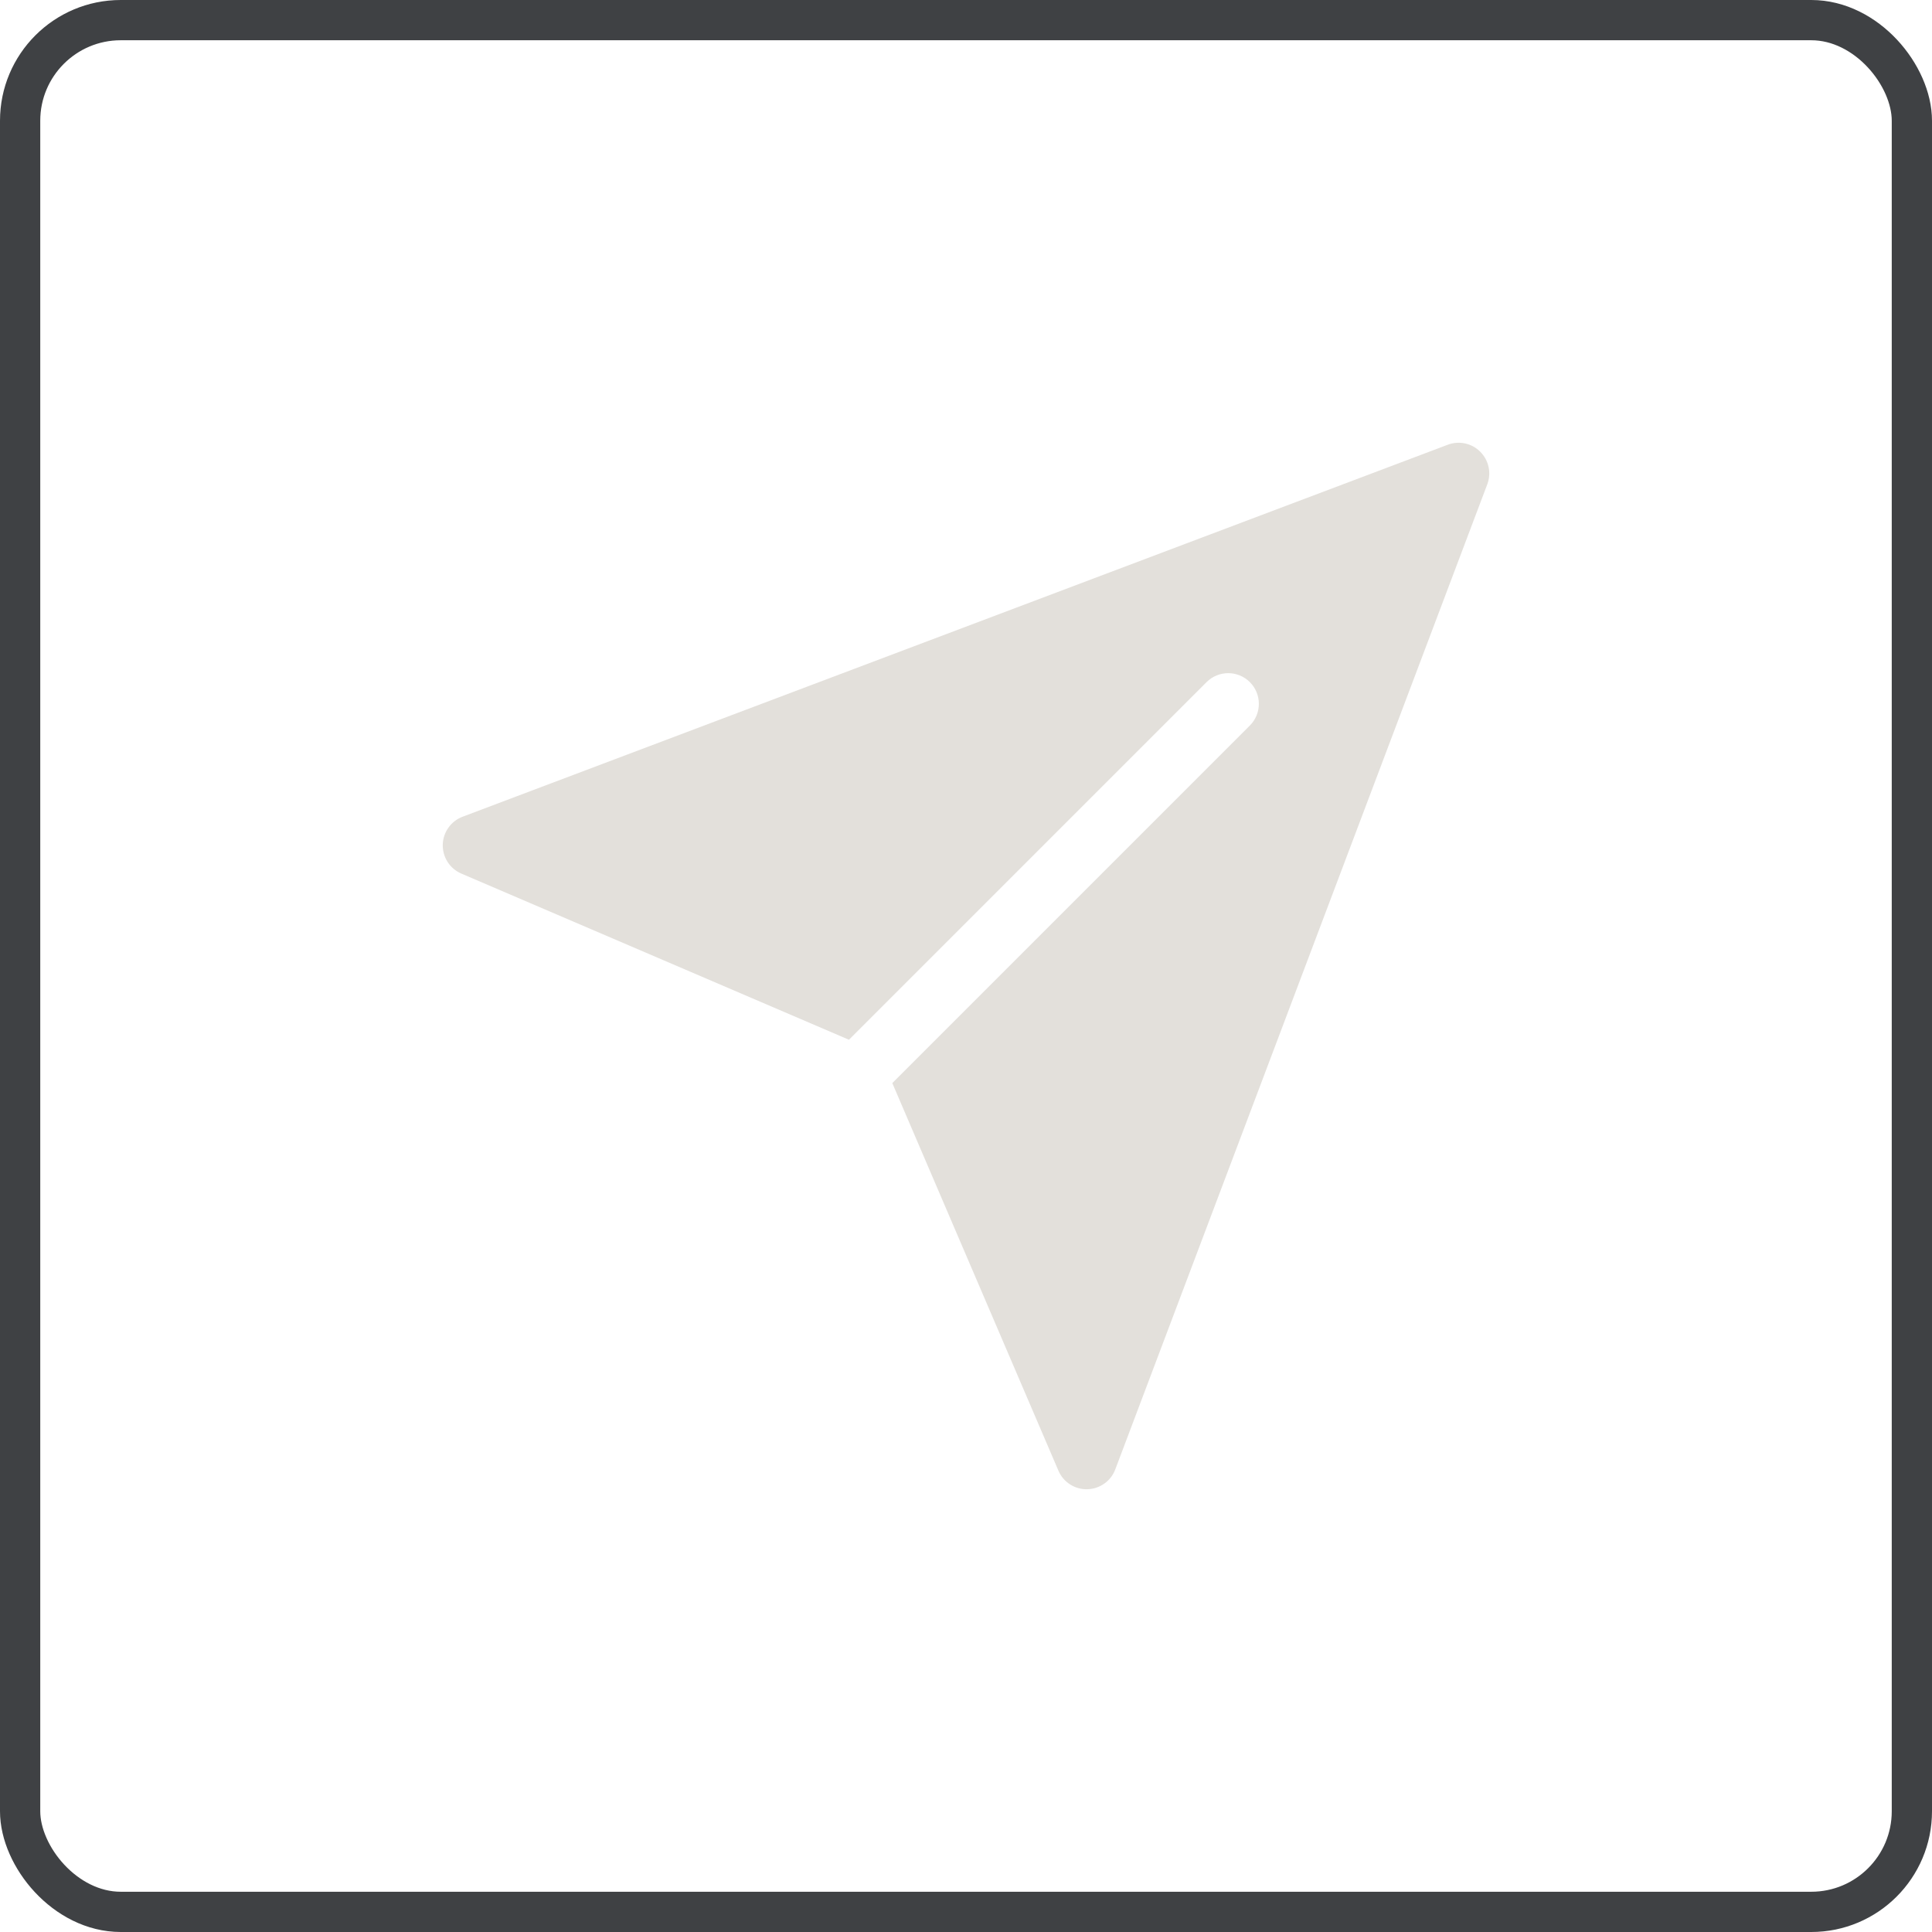
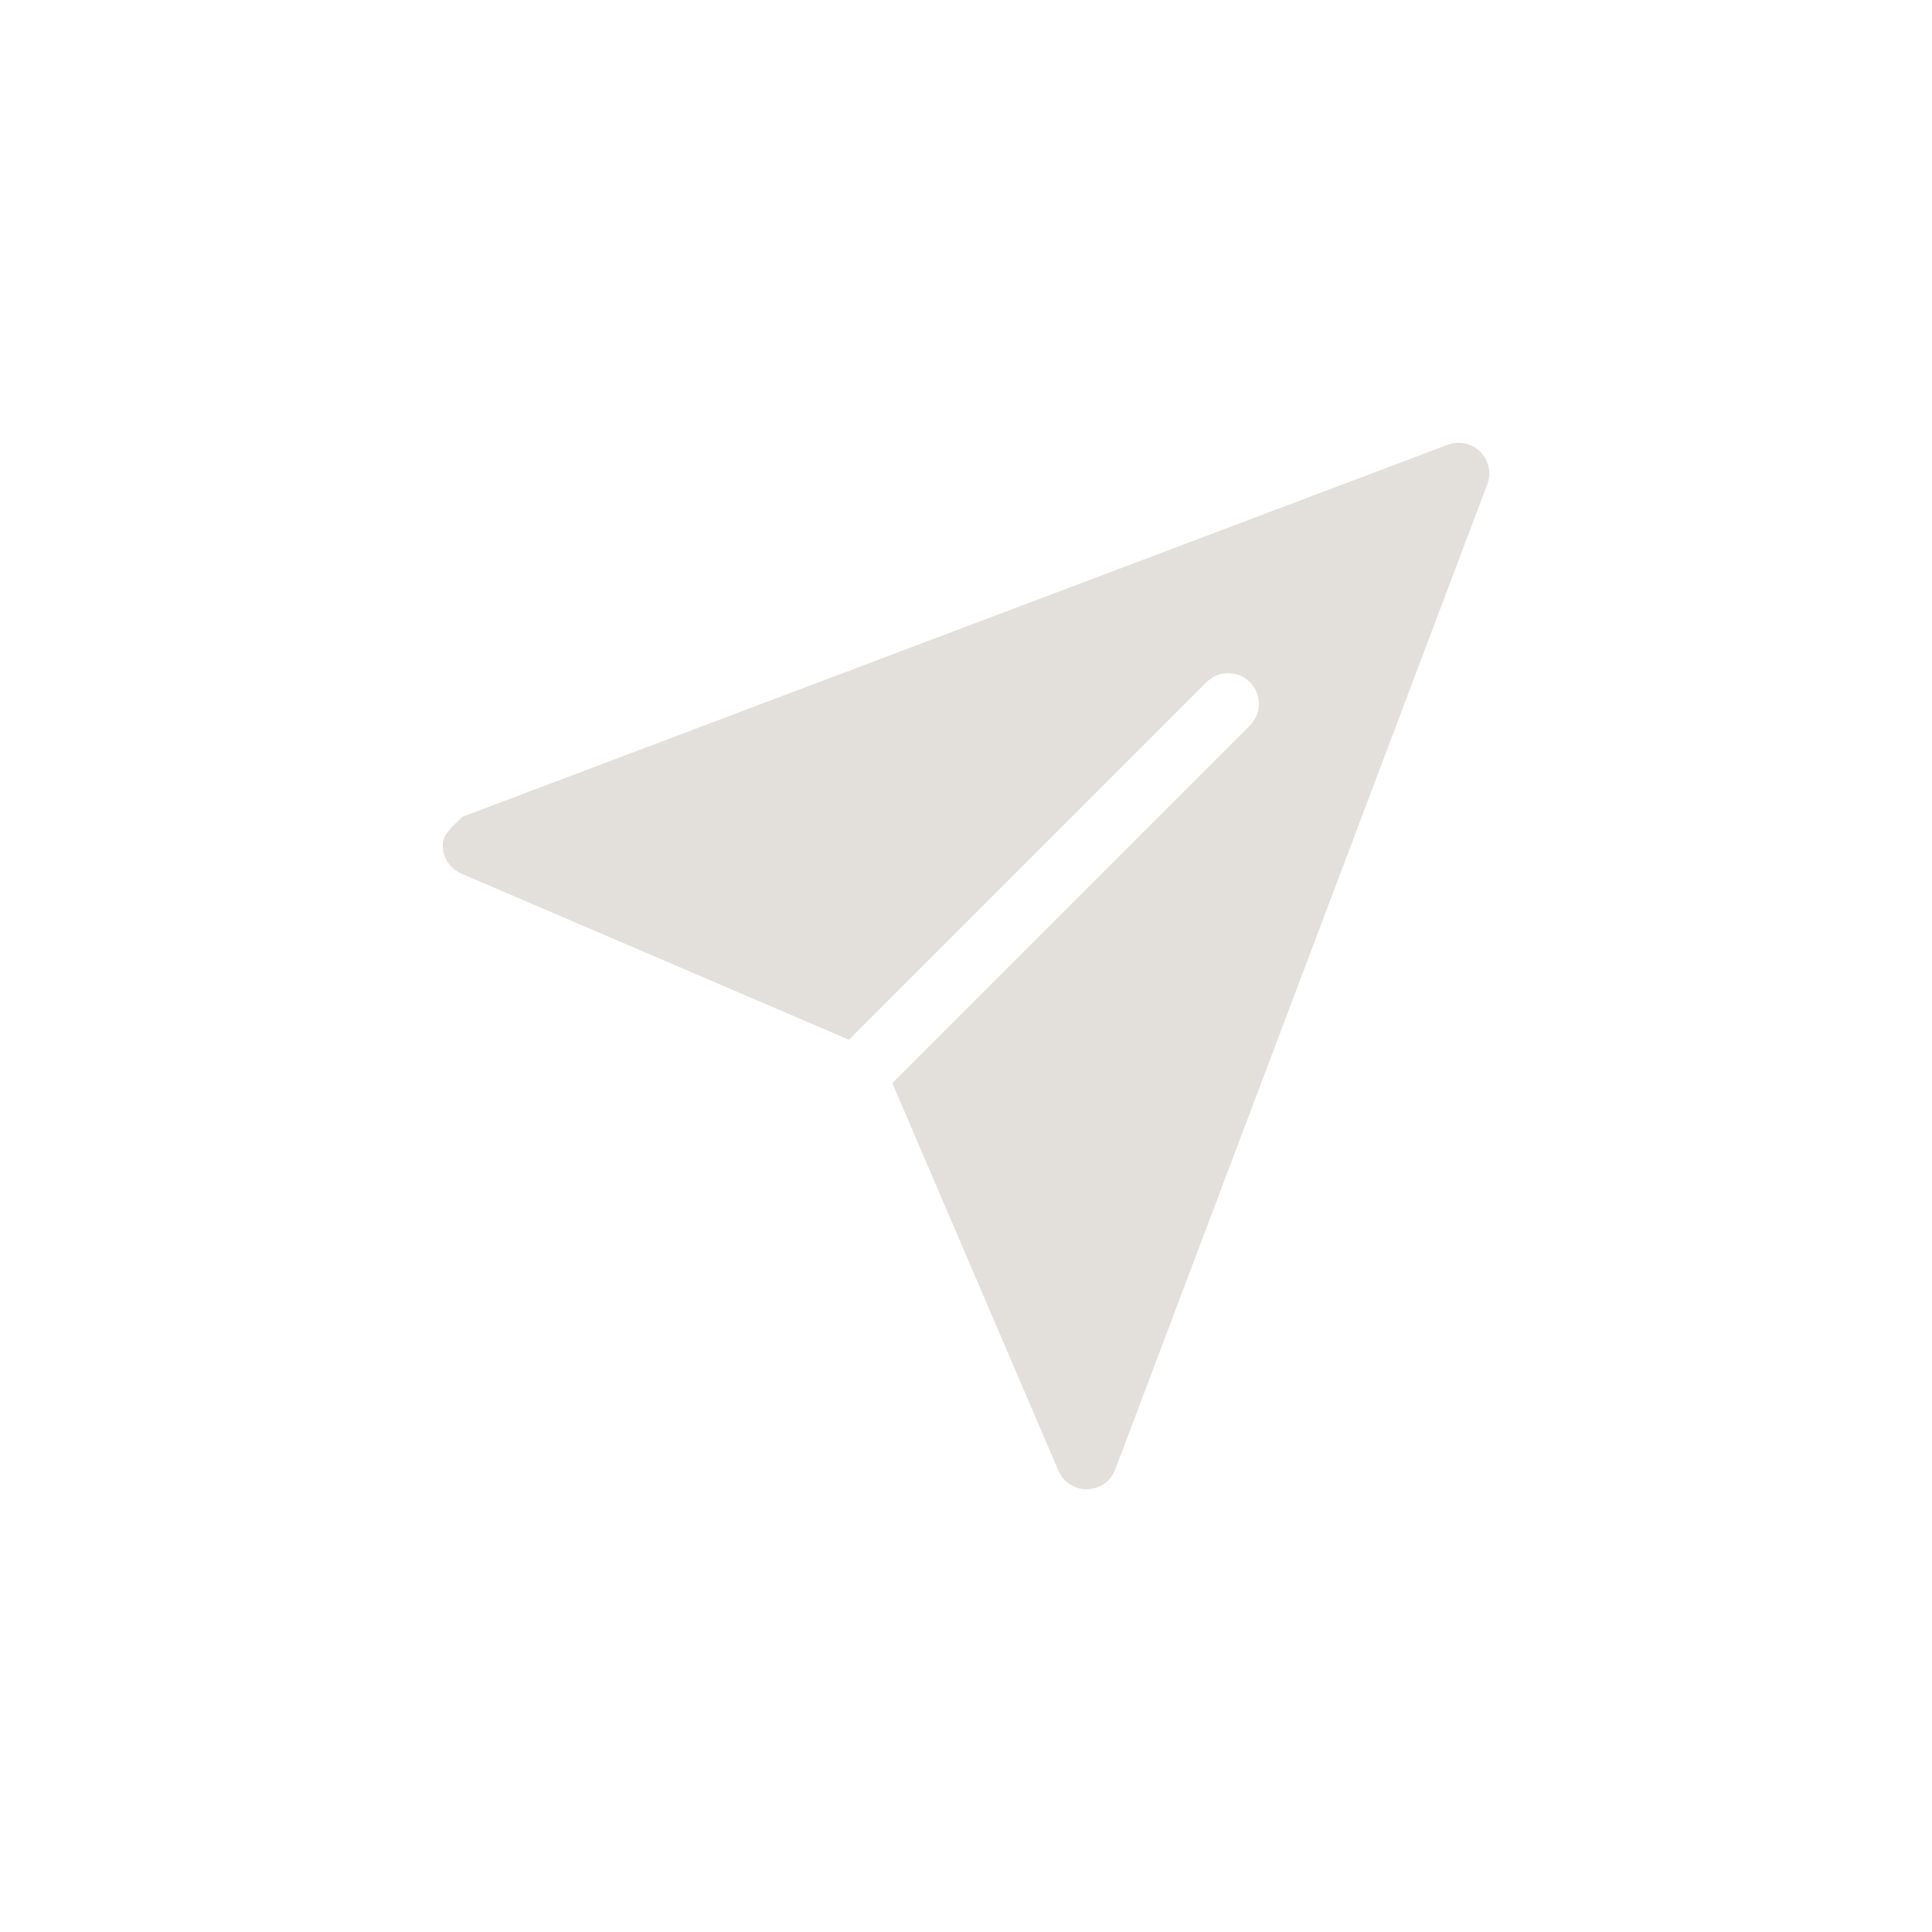
<svg xmlns="http://www.w3.org/2000/svg" width="48" height="48" viewBox="0 0 48 48" fill="none">
-   <rect x="0.5" y="0.5" width="47" height="47" rx="2.5" stroke="#3F4144" />
-   <path d="M11.462 21.704L21.092 25.832L29.976 16.948C30.273 16.65 30.755 16.65 31.053 16.948C31.35 17.245 31.35 17.727 31.053 18.025L22.169 26.909L26.296 36.538C26.421 36.831 26.71 37.007 27.014 37C27.166 36.996 27.313 36.947 27.437 36.859C27.561 36.772 27.656 36.648 27.709 36.506L36.952 12.03C37.003 11.893 37.014 11.744 36.983 11.601C36.952 11.458 36.88 11.327 36.777 11.224C36.566 11.011 36.249 10.944 35.97 11.049L11.494 20.291C11.352 20.344 11.229 20.439 11.141 20.563C11.053 20.687 11.004 20.834 11 20.986C10.997 21.138 11.039 21.288 11.121 21.416C11.204 21.544 11.322 21.644 11.462 21.704Z" fill="#E3E0DB" />
+   <path d="M11.462 21.704L21.092 25.832L29.976 16.948C30.273 16.65 30.755 16.65 31.053 16.948C31.35 17.245 31.35 17.727 31.053 18.025L22.169 26.909L26.296 36.538C26.421 36.831 26.71 37.007 27.014 37C27.166 36.996 27.313 36.947 27.437 36.859C27.561 36.772 27.656 36.648 27.709 36.506L36.952 12.03C37.003 11.893 37.014 11.744 36.983 11.601C36.952 11.458 36.88 11.327 36.777 11.224C36.566 11.011 36.249 10.944 35.97 11.049L11.494 20.291C11.053 20.687 11.004 20.834 11 20.986C10.997 21.138 11.039 21.288 11.121 21.416C11.204 21.544 11.322 21.644 11.462 21.704Z" fill="#E3E0DB" />
</svg>